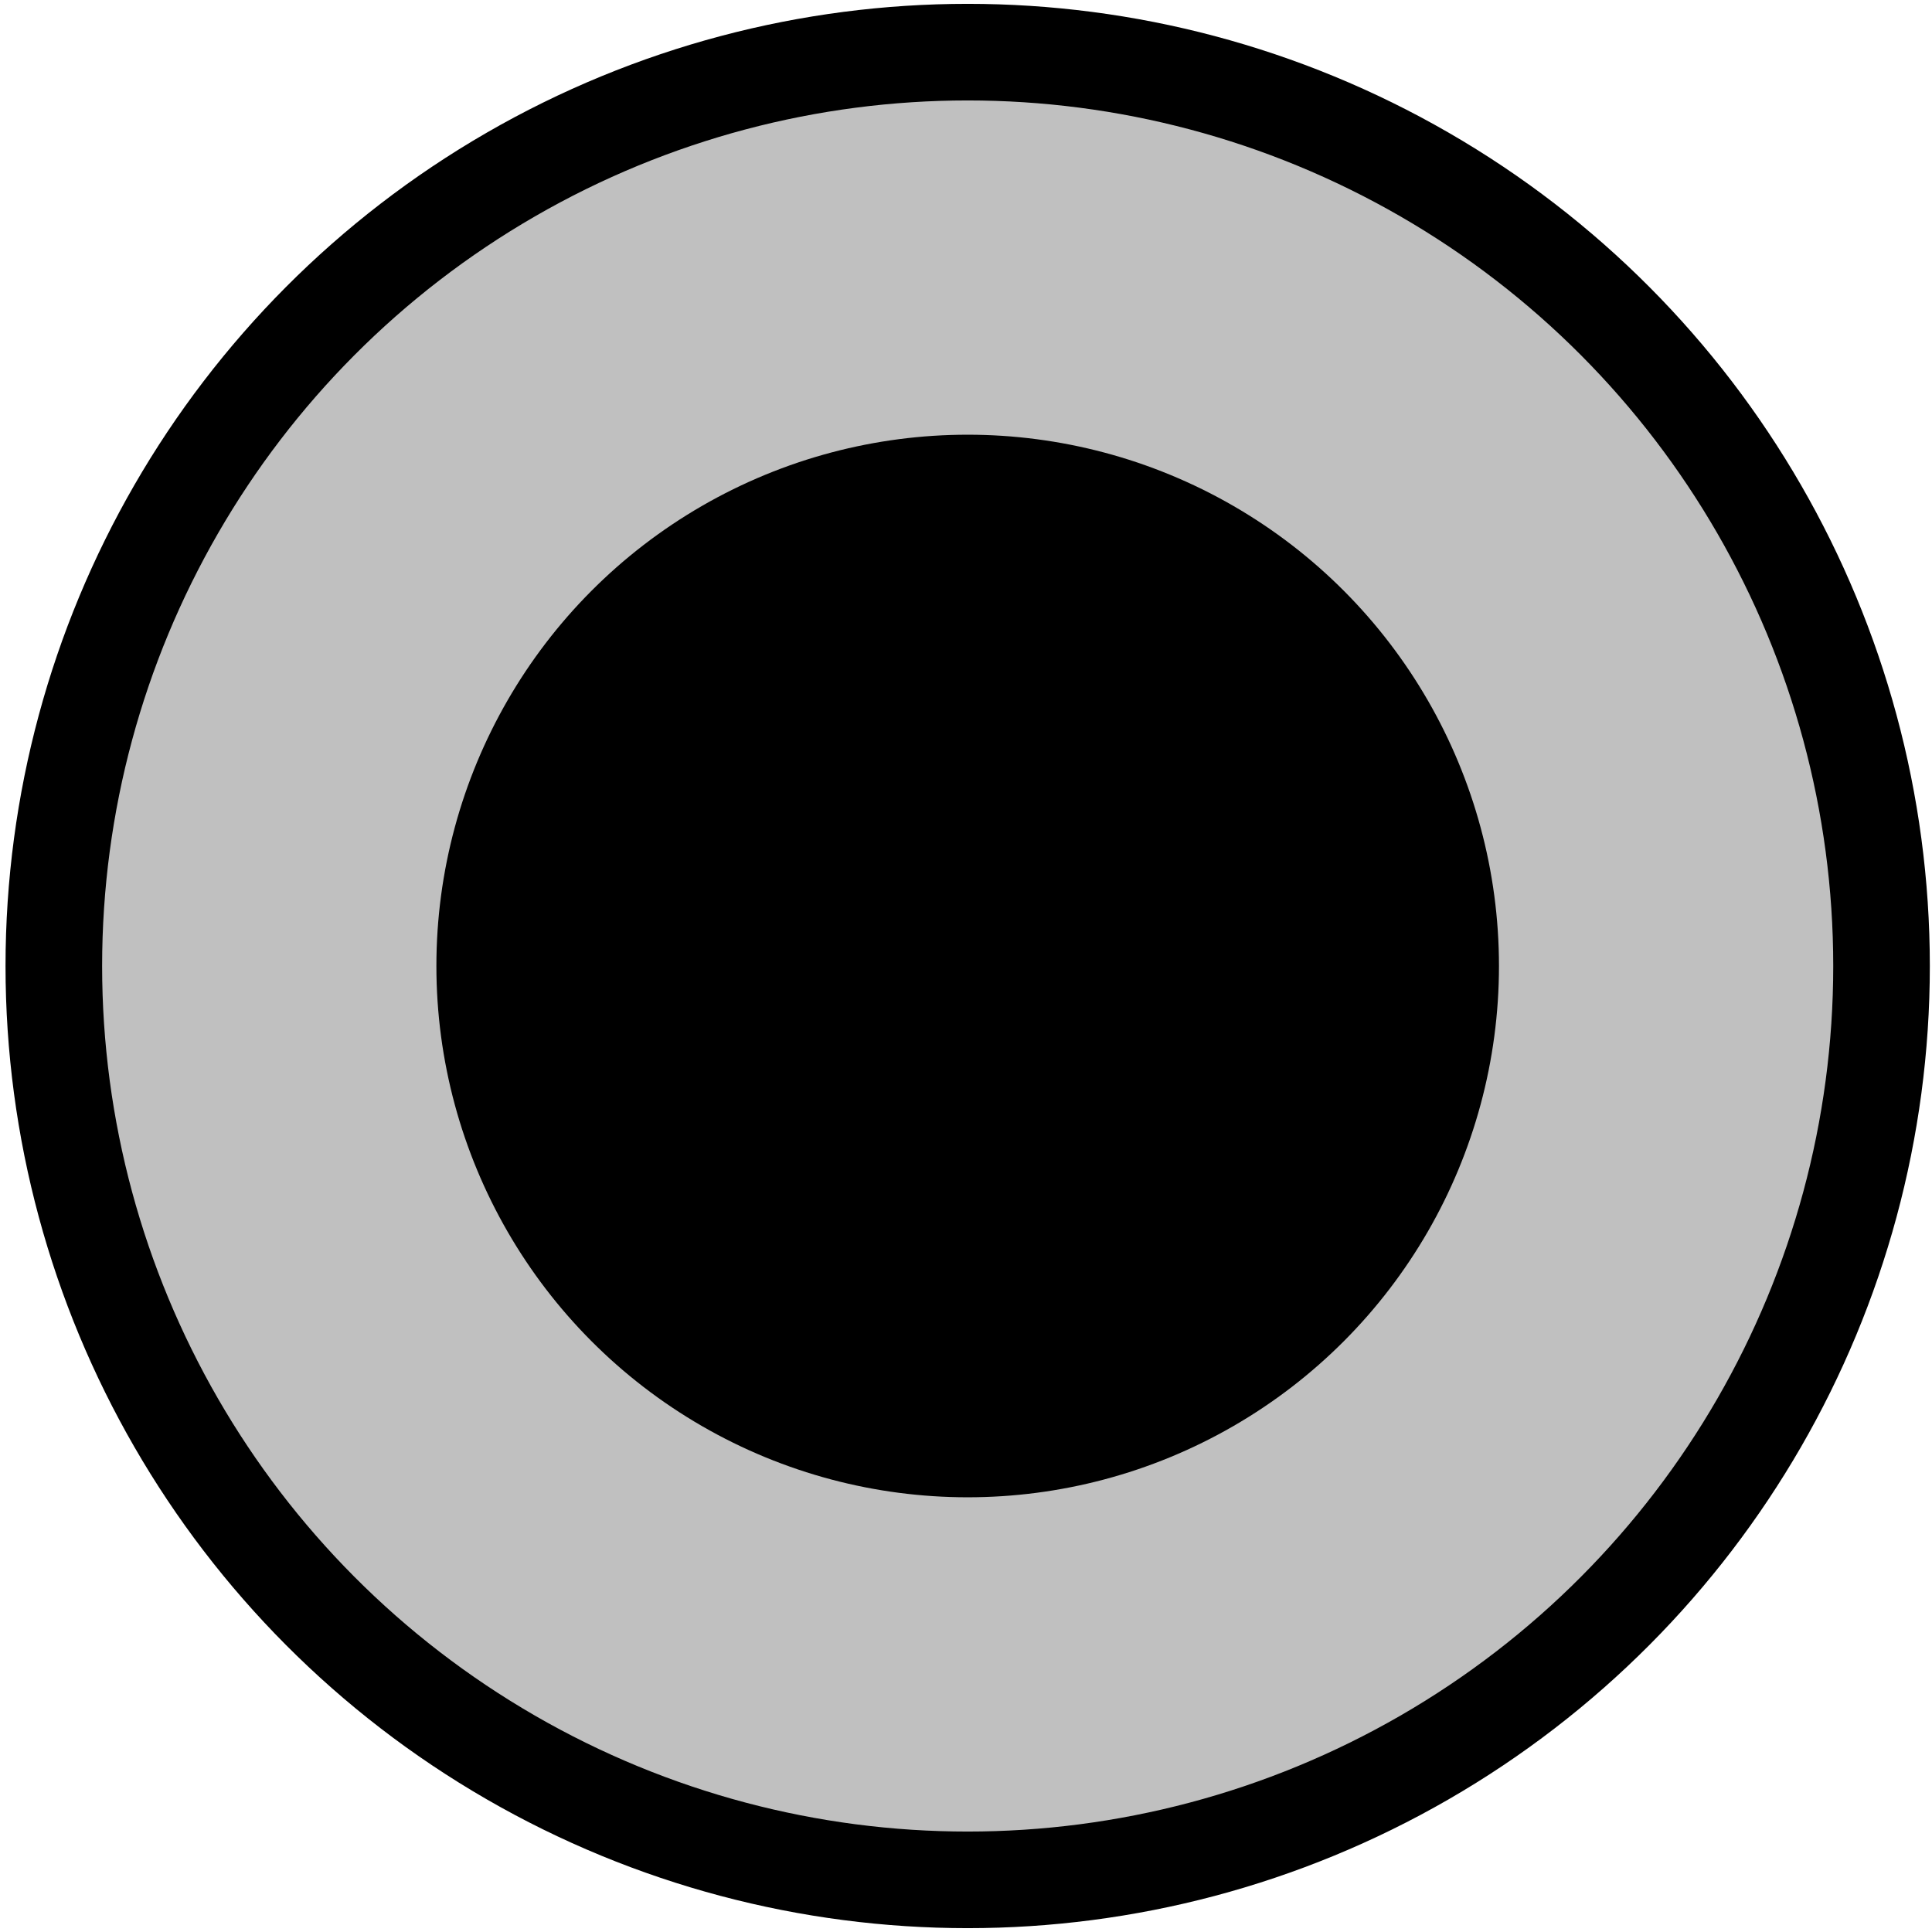
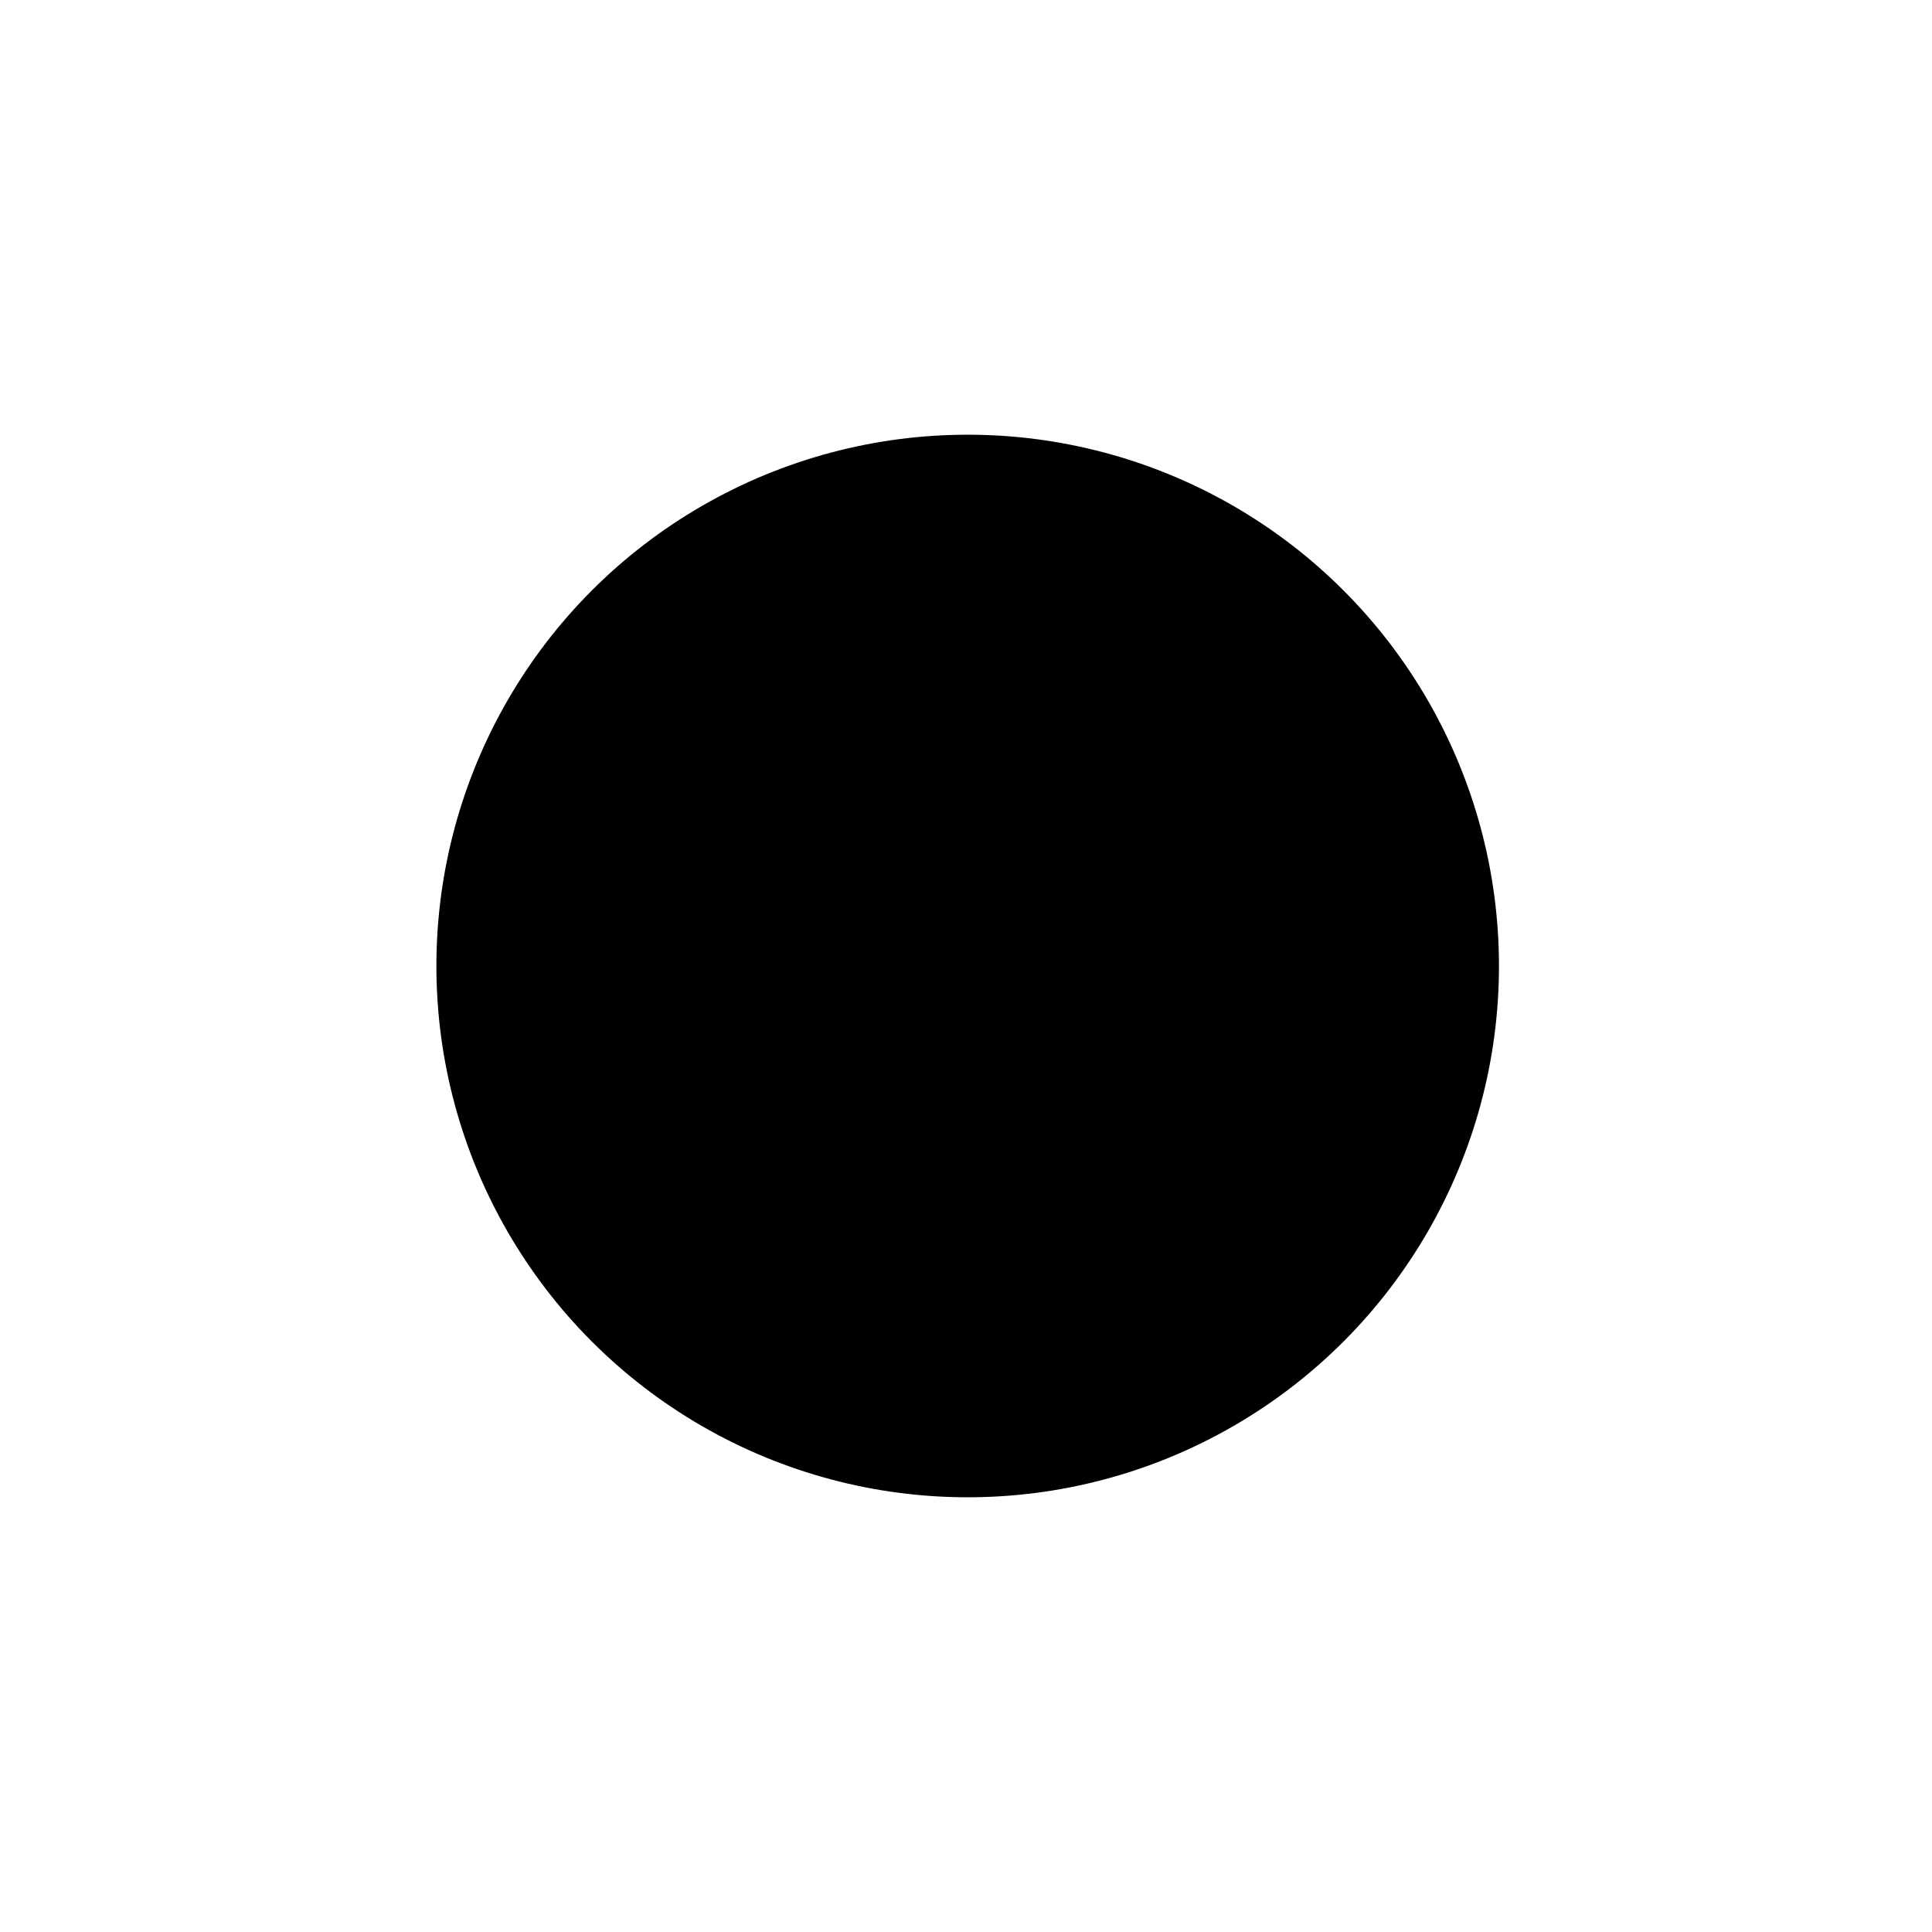
<svg xmlns="http://www.w3.org/2000/svg" xmlns:ns1="http://sodipodi.sourceforge.net/DTD/sodipodi-0.dtd" xmlns:ns2="http://www.inkscape.org/namespaces/inkscape" width="100" height="100" version="1.1" id="svg4" ns1:docname="borne.svg" ns2:version="1.2 (dc2aedaf03, 2022-05-15)">
  <defs id="defs8" />
  <ns1:namedview id="namedview6" pagecolor="#ffffff" bordercolor="#000000" borderopacity="0.25" ns2:showpageshadow="2" ns2:pageopacity="0.0" ns2:pagecheckerboard="0" ns2:deskcolor="#d1d1d1" showgrid="false" ns2:zoom="2.0725" ns2:cx="-101.3269" ns2:cy="18.335344" ns2:window-width="1920" ns2:window-height="1009" ns2:window-x="-8" ns2:window-y="-8" ns2:window-maximized="1" ns2:current-layer="g848" />
  <g id="g848">
    <g id="g1161">
-       <circle style="fill:#c0c0c0;stroke:#000000;stroke-width:5;paint-order:markers fill stroke;fill-opacity:1;stroke-dasharray:none" id="path341" cx="50.087" cy="50" r="47.301" />
      <circle style="fill:#000000;fill-opacity:1;stroke:#000000;stroke-width:6.487;stroke-dasharray:none;paint-order:markers fill stroke" id="path1157" cx="50.087" cy="50" r="24.256" />
    </g>
  </g>
</svg>